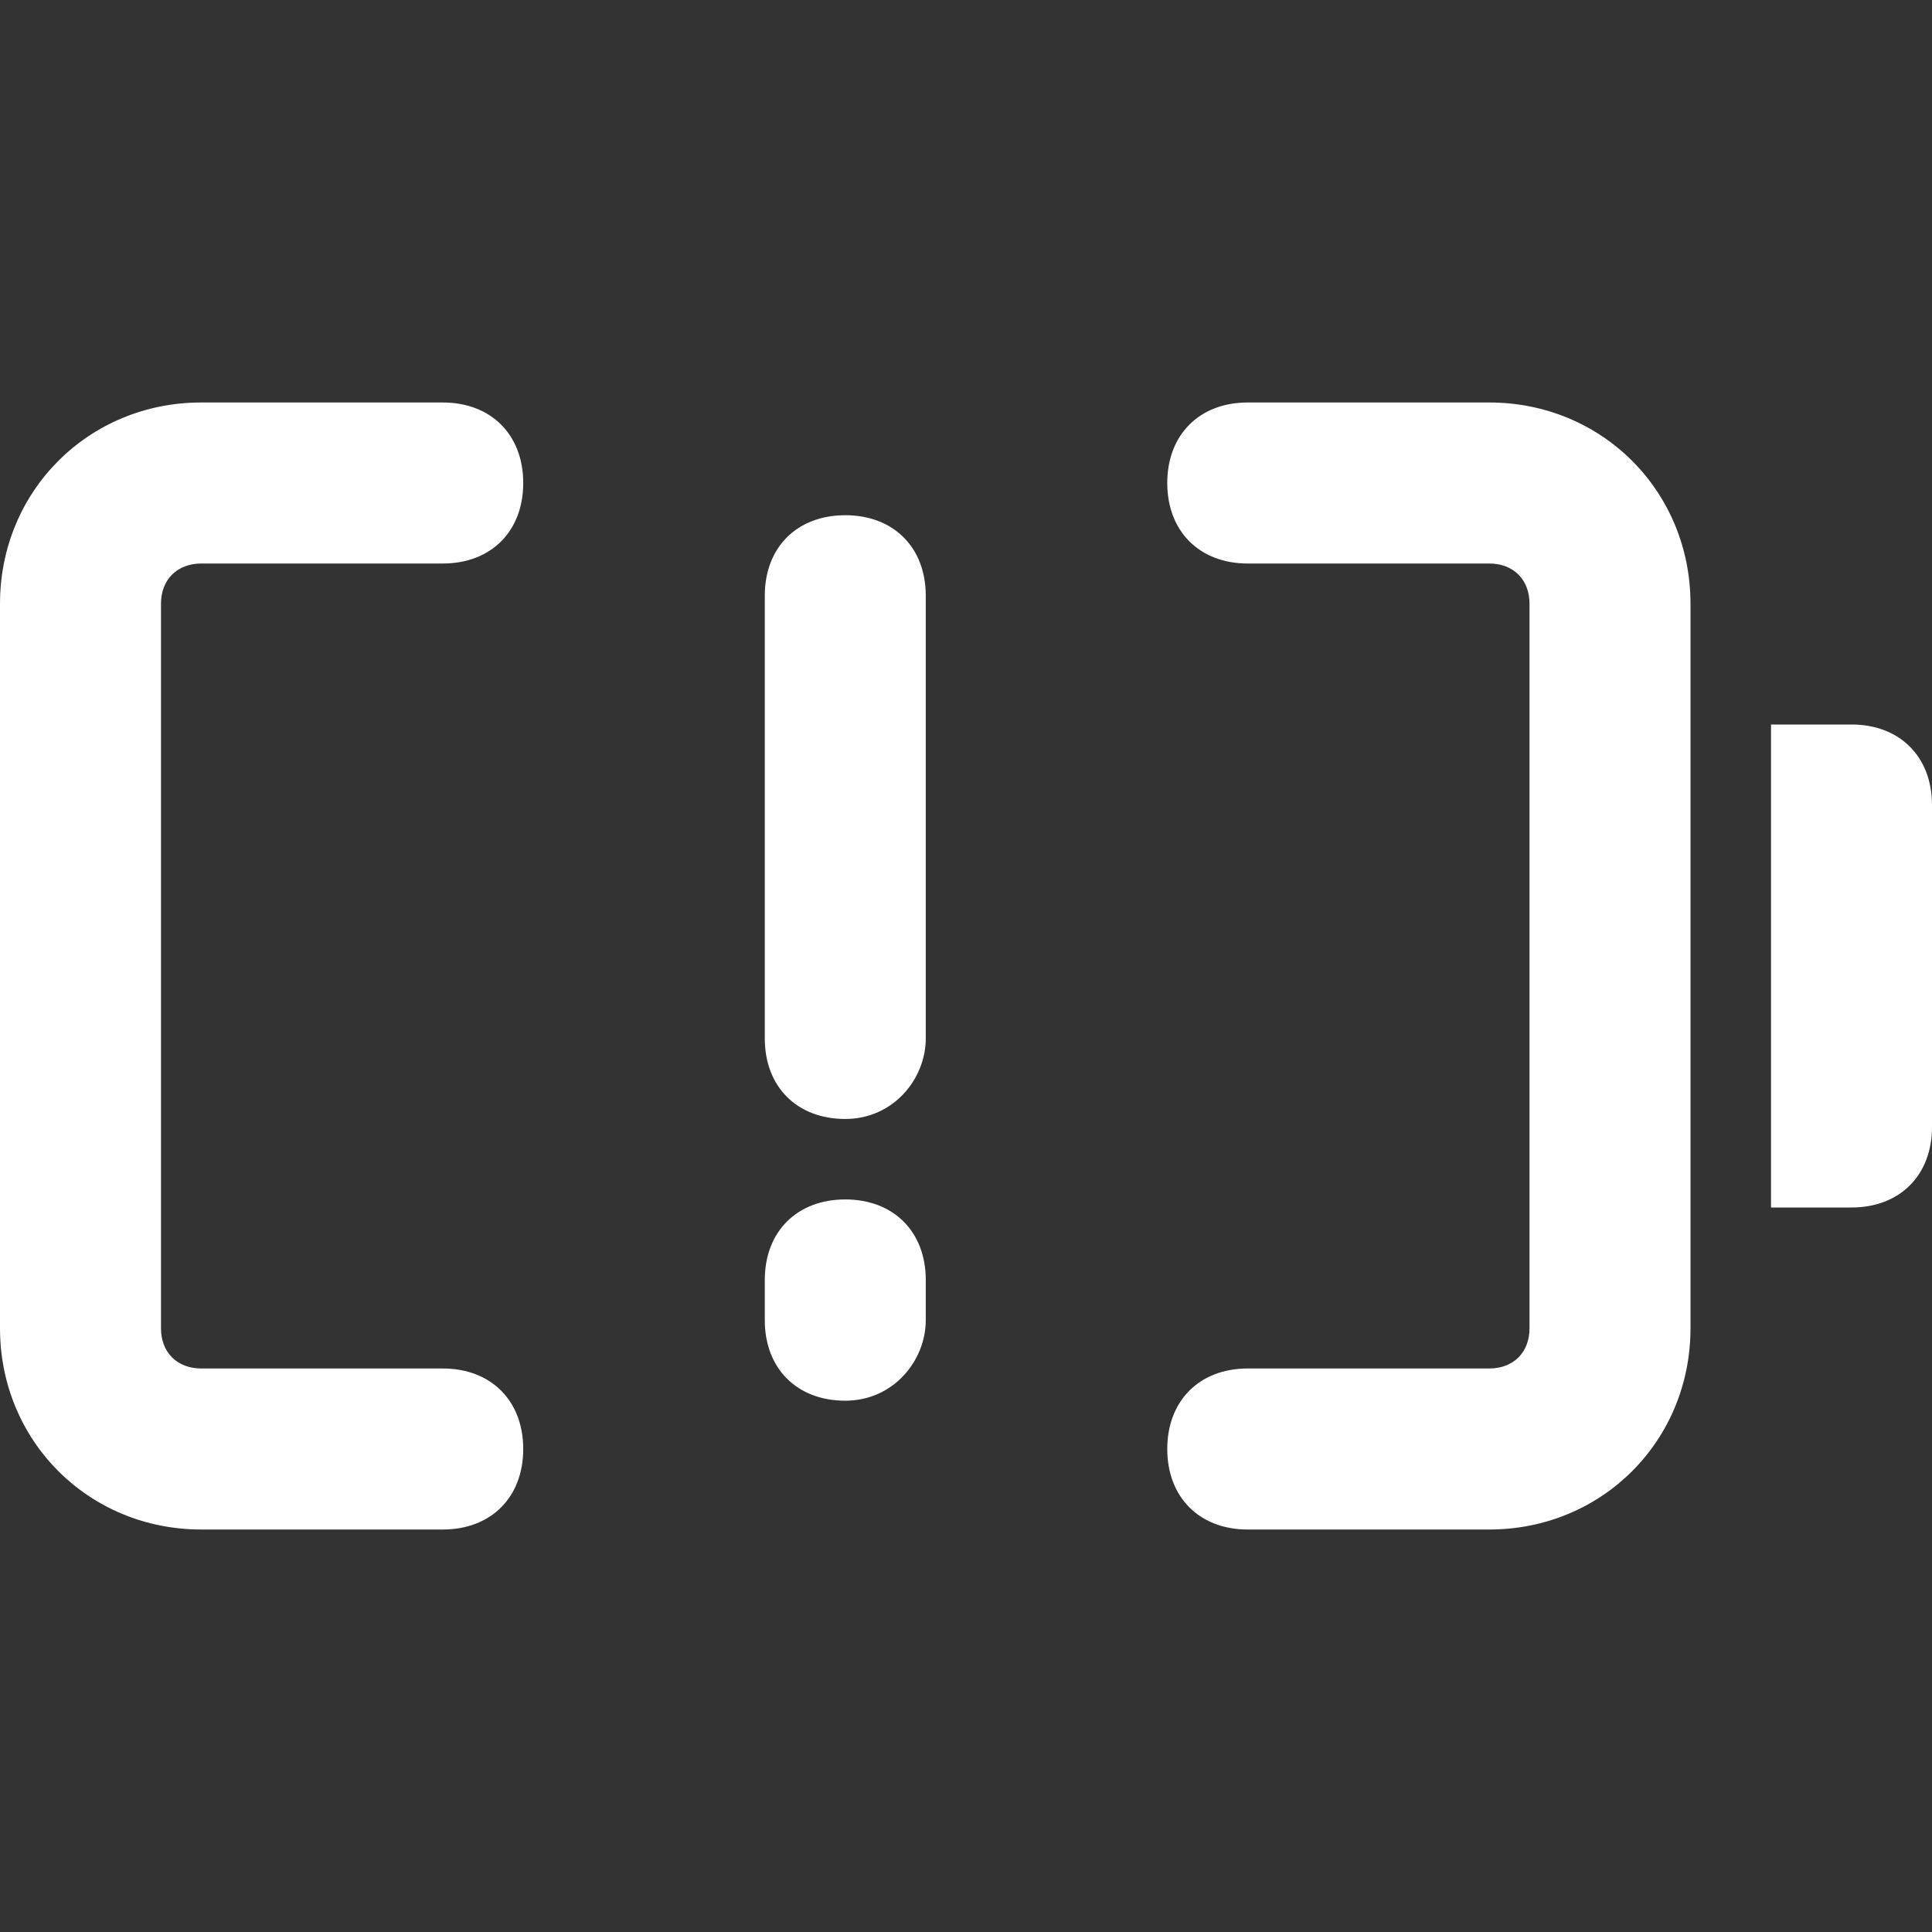
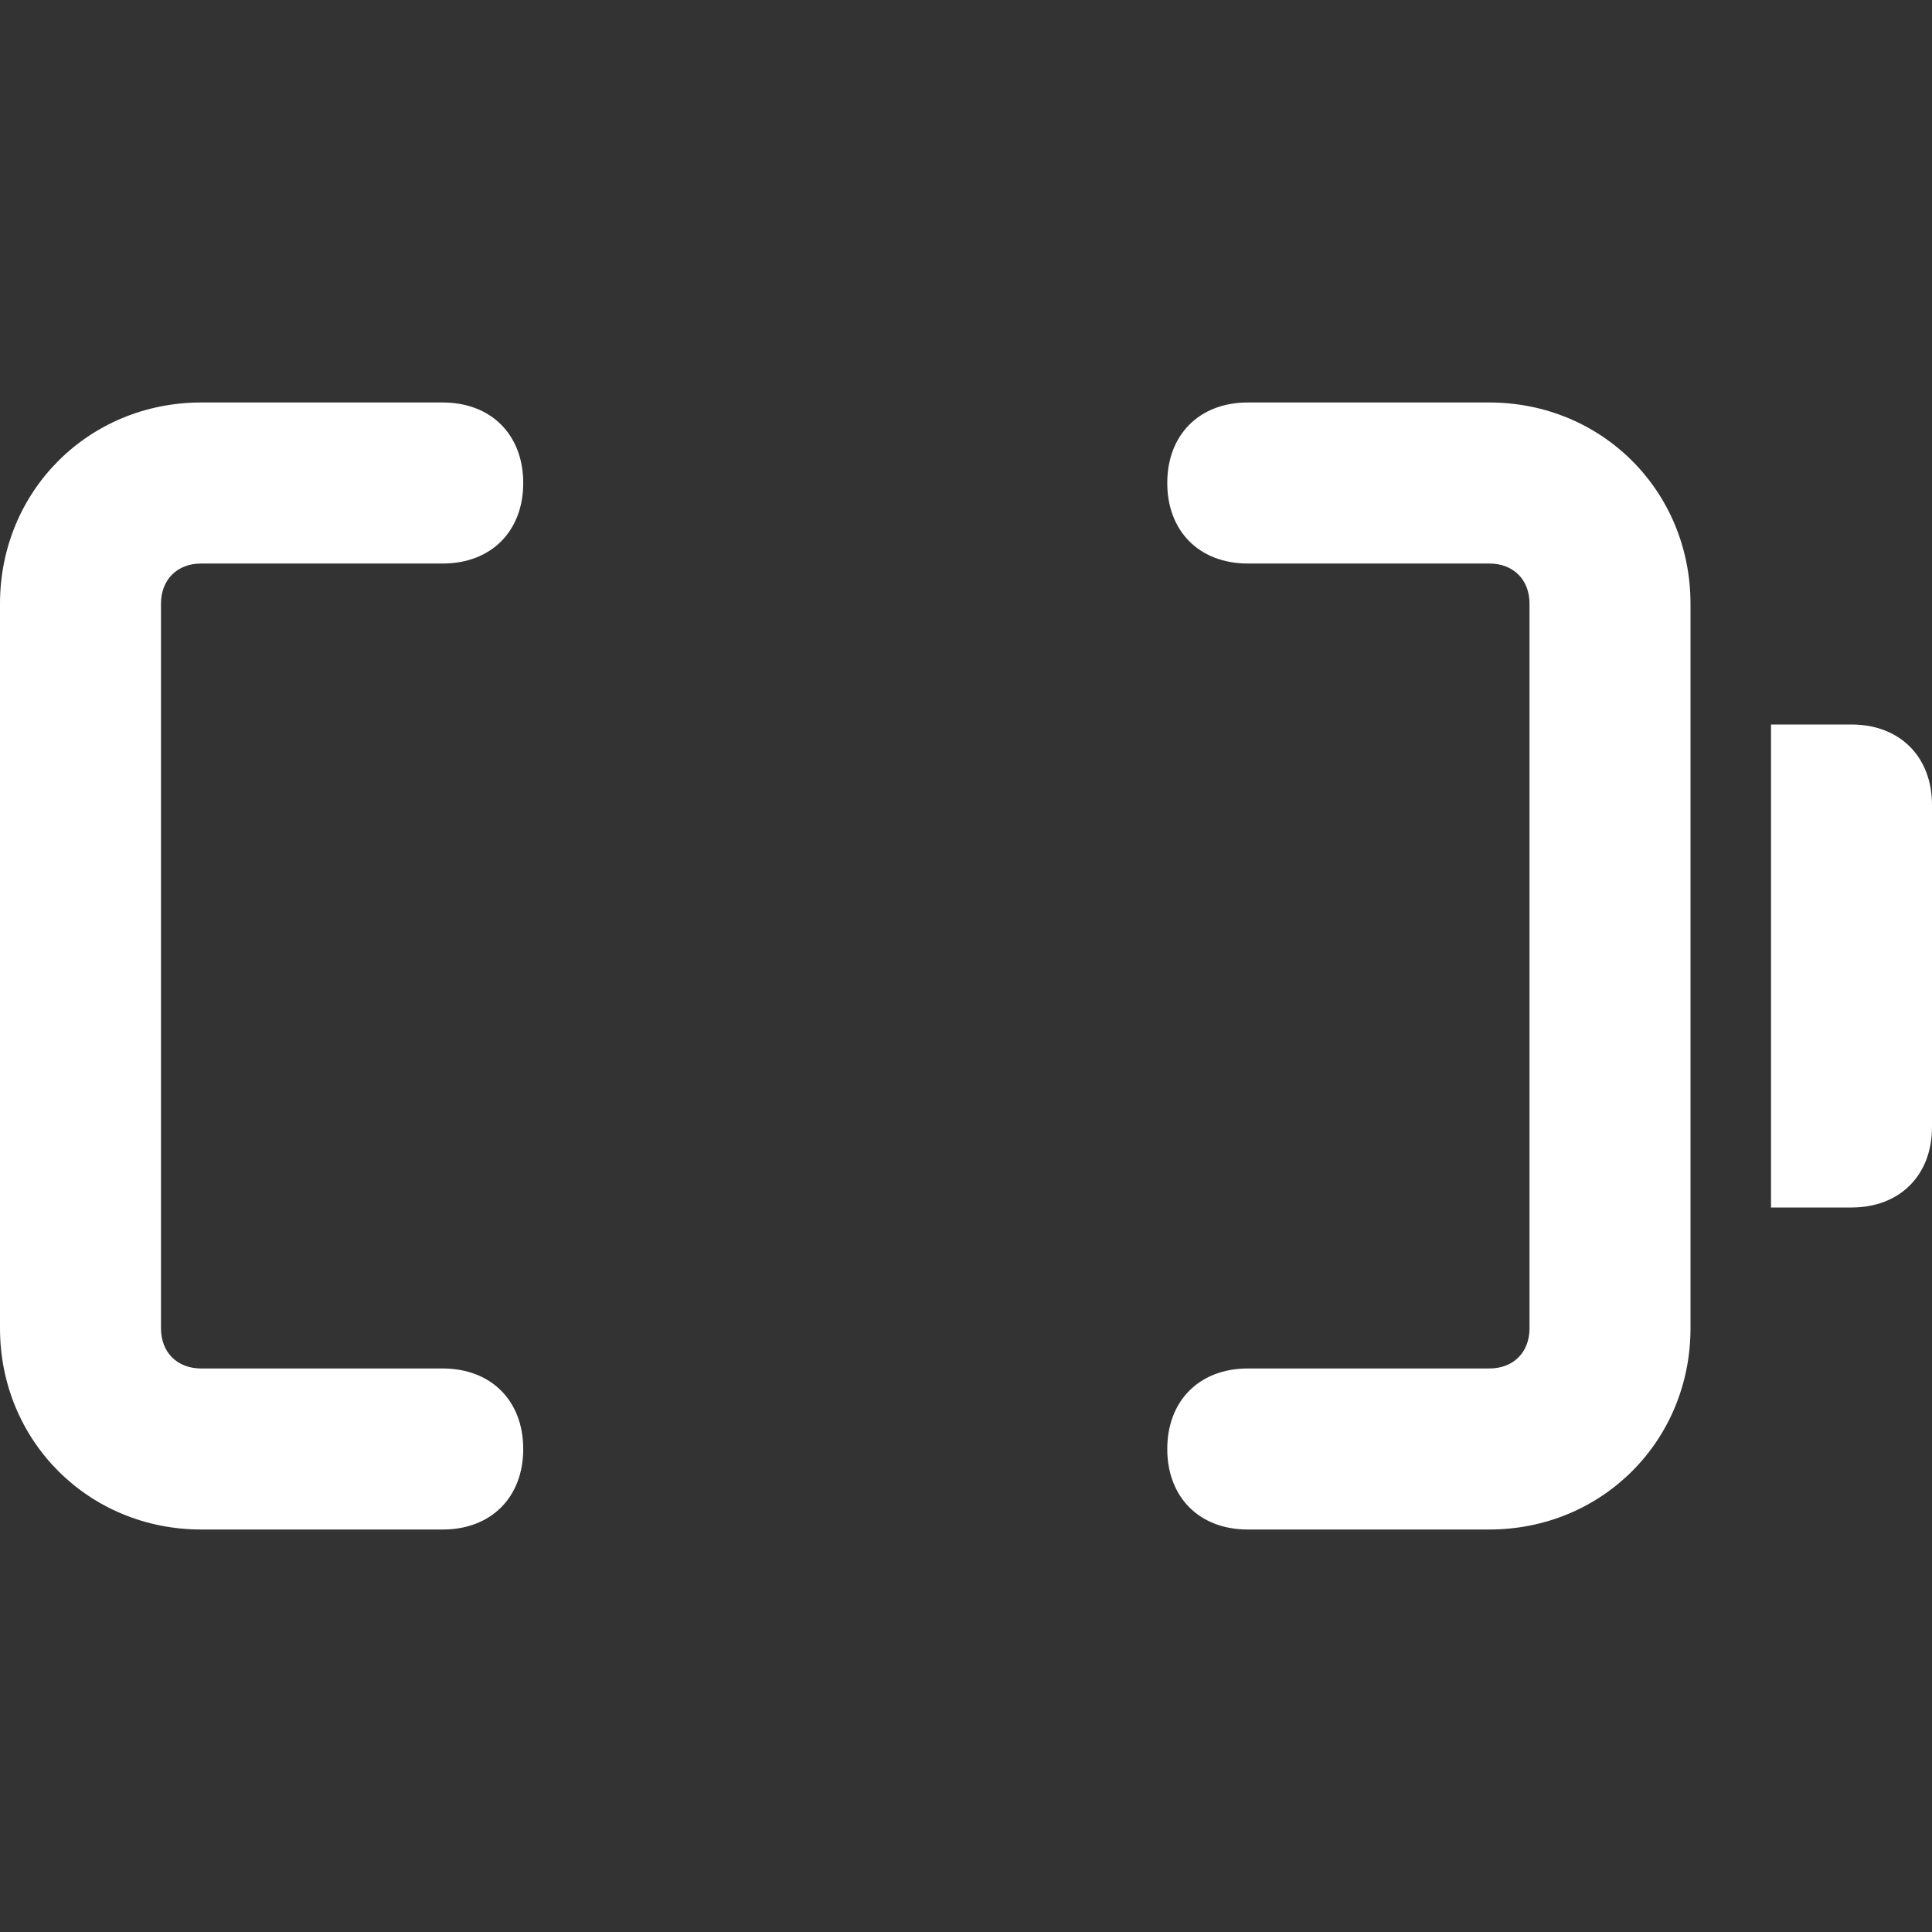
<svg xmlns="http://www.w3.org/2000/svg" width="40" height="40" viewBox="0 0 40 40" fill="none">
  <rect x="0" y="0" width="40" height="40" fill="#333333" stroke="none" />
  <g id="Frame">
    <path id="Vector" d="M30.833 31.667H25.833C24.833 31.667 24.167 31 24.167 30C24.167 29 24.833 28.333 25.833 28.333H30.833C31.333 28.333 31.667 28 31.667 27.5V12.5C31.667 12 31.333 11.667 30.833 11.667H25.833C24.833 11.667 24.167 11 24.167 10C24.167 9 24.833 8.333 25.833 8.333H30.833C33.167 8.333 35 10.167 35 12.5V27.5C35 29.833 33.167 31.667 30.833 31.667ZM9.167 31.667H4.167C1.833 31.667 0 29.833 0 27.5V12.5C0 10.167 1.833 8.333 4.167 8.333H9.167C10.167 8.333 10.833 9 10.833 10C10.833 11 10.167 11.667 9.167 11.667H4.167C3.667 11.667 3.333 12 3.333 12.5V27.5C3.333 28 3.667 28.333 4.167 28.333H9.167C10.167 28.333 10.833 29 10.833 30C10.833 31 10.167 31.667 9.167 31.667ZM38.333 25H36.667V15H38.333C39.333 15 40 15.667 40 16.667V23.333C40 24.333 39.333 25 38.333 25Z" fill="#ffffff" />
-     <path id="Vector_2" d="M17.5 23.167C16.5 23.167 15.834 22.5 15.834 21.5V12.333C15.834 11.333 16.5 10.667 17.5 10.667C18.5 10.667 19.167 11.333 19.167 12.333V21.5C19.167 22.333 18.5 23.167 17.5 23.167ZM17.5 29C16.5 29 15.834 28.333 15.834 27.333V26.5C15.834 25.5 16.5 24.833 17.5 24.833C18.5 24.833 19.167 25.5 19.167 26.5V27.333C19.167 28.167 18.5 29 17.5 29Z" fill="#ffffff" />
  </g>
</svg>